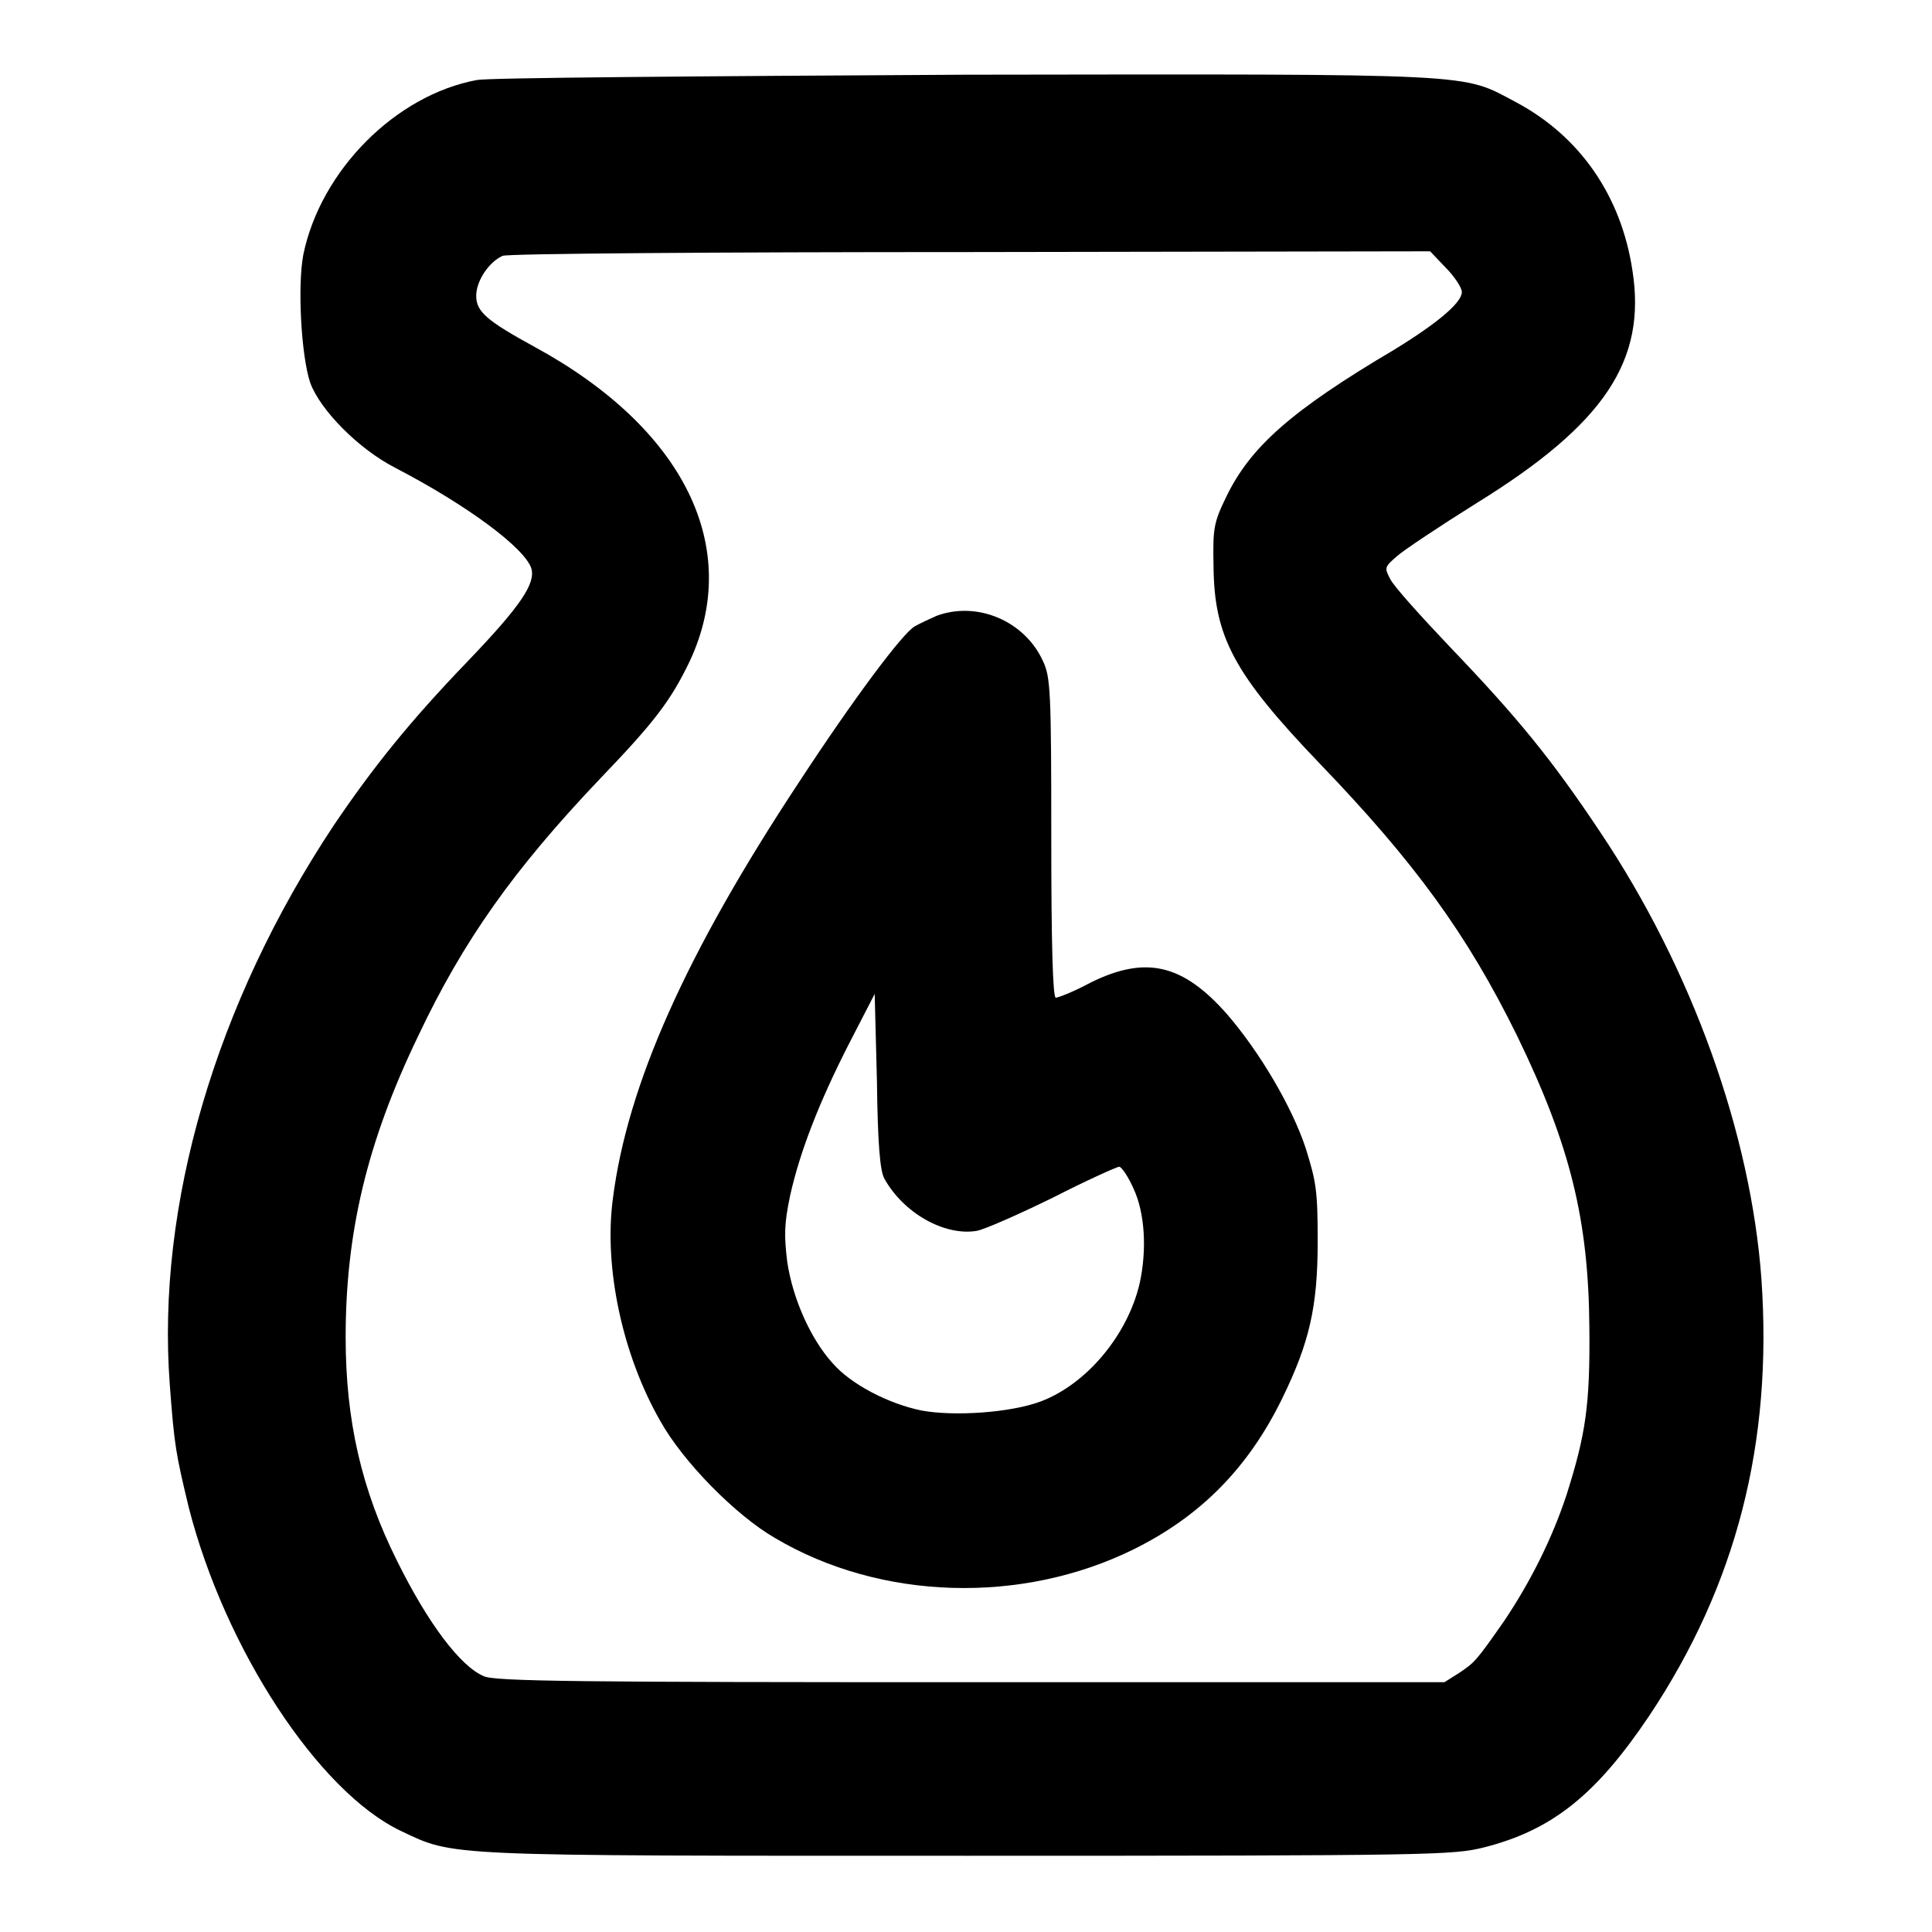
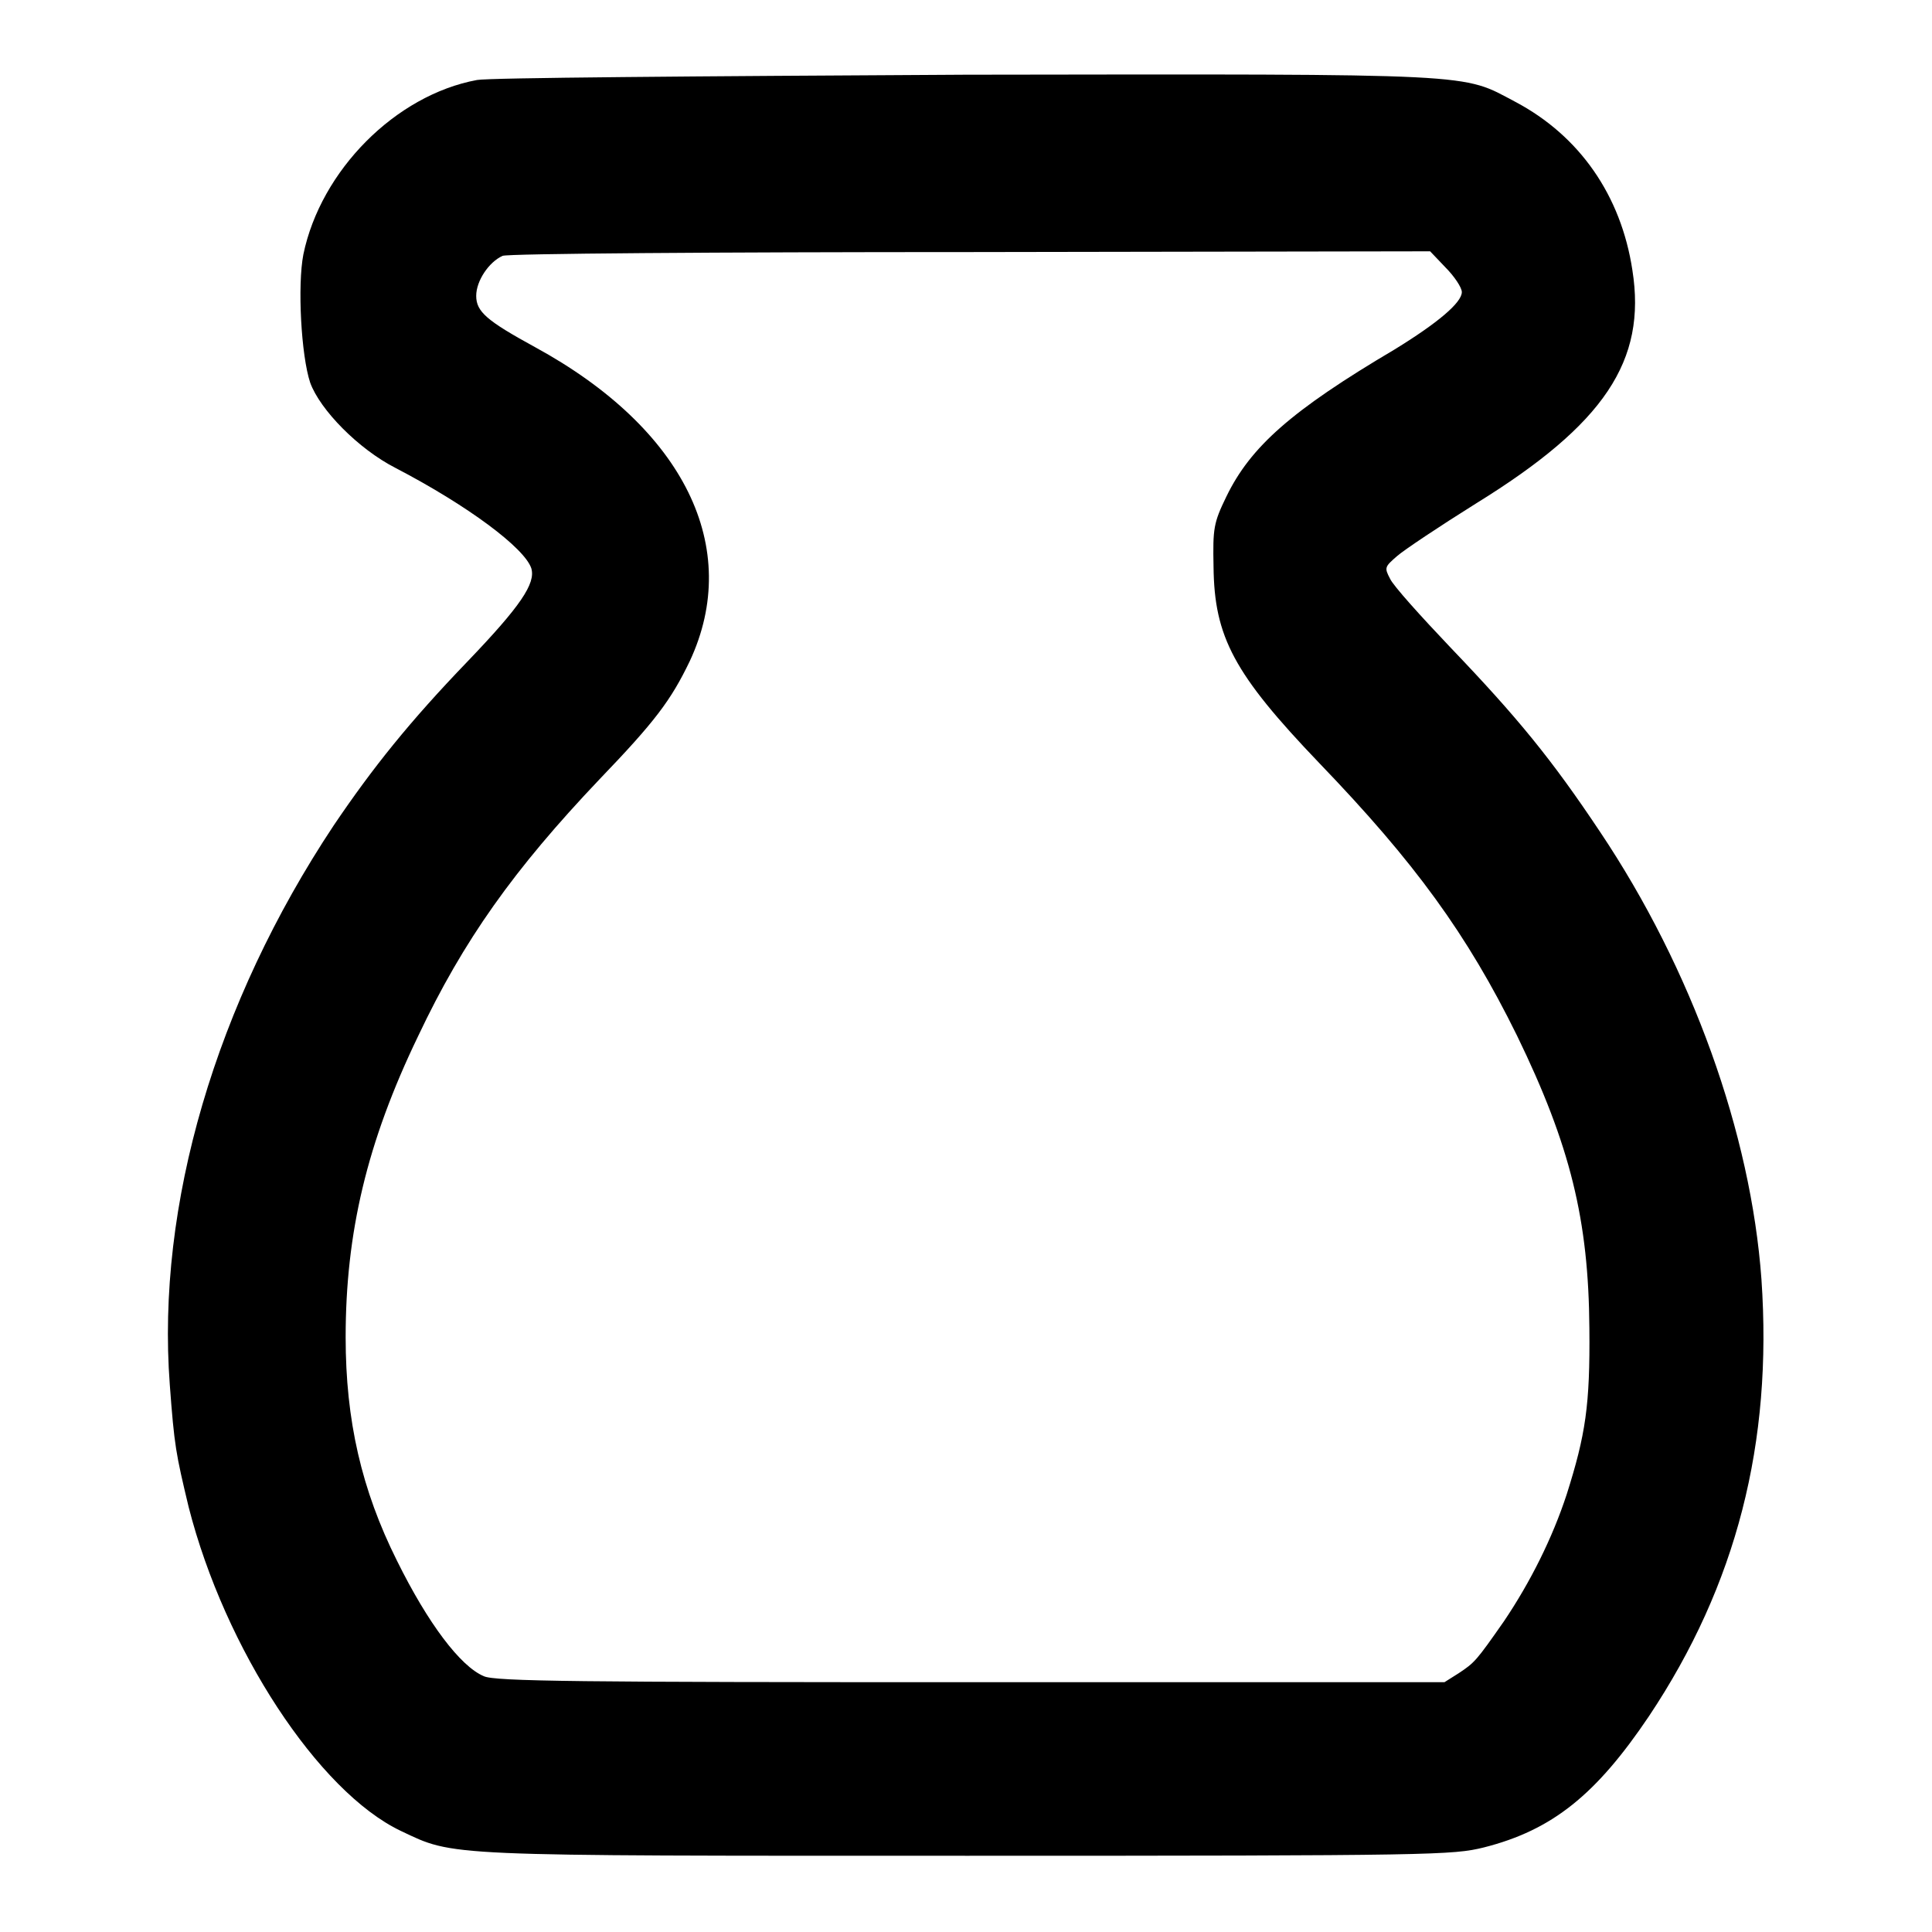
<svg xmlns="http://www.w3.org/2000/svg" version="1.1" x="0px" y="0px" viewBox="0 0 256 256" enable-background="new 0 0 256 256" xml:space="preserve">
  <g>
    <g>
      <g>
        <path fill="#000000" d="M63.2,10.6c-10.8,2-20.7,12-23,23.1c-0.8,4.1-0.3,13.4,0.9,17c1.3,3.6,6.4,8.8,11.3,11.3c9.6,5,17.1,10.6,18,13.3c0.6,2-1.4,5-8.5,12.4c-7.6,7.9-12.5,14-17.7,21.7c-15.6,23.5-23.5,50.3-21.7,74.1c0.6,8.1,0.8,9.1,2.5,16.2c4.8,18.8,17.2,37.7,28.1,42.9c7.2,3.4,5,3.3,75.2,3.3c62,0,64.2-0.1,68.3-1.1c9.1-2.3,14.9-7,21.9-17.4c11.6-17.4,16.4-36.2,14.9-57.9c-1.4-19.3-9.2-41.1-21.4-59.3c-6.4-9.6-10.9-15.1-19.8-24.4c-3.9-4.1-7.6-8.2-8-9.1c-0.8-1.5-0.7-1.6,0.9-3c0.9-0.8,5.7-4,10.5-7c17-10.5,22.6-18.9,20.7-30.9c-1.5-9.9-7-17.8-15.5-22.3c-7.2-3.8-4.1-3.7-72.9-3.6C91.6,10.1,64.8,10.3,63.2,10.6z M191.5,35.4c1.2,1.2,2.2,2.7,2.2,3.3c0,1.4-3.2,4.1-8.9,7.6c-13.7,8.1-19.1,12.9-22.3,19.5c-1.7,3.5-1.8,4.2-1.7,9.3c0.1,9.3,2.7,14.2,14,26c12.7,13.2,19.6,22.7,26.2,36.1c7.1,14.6,9.5,24.5,9.6,38.8c0.1,10.2-0.5,14.1-3,22c-1.9,5.8-4.8,11.6-8.3,16.8c-3.7,5.3-3.9,5.5-6,6.9l-1.9,1.2h-62.8c-51.5,0-63.1-0.1-64.5-0.8c-3.1-1.3-7.4-7-11.5-15.3c-4.7-9.4-6.8-18.6-6.8-29.6c0-13.8,2.8-25.8,9.6-39.9c6-12.7,12.7-22.1,24-34c7.4-7.7,9.5-10.5,12-15.7c7-15-0.7-30.8-20.5-41.6c-6.4-3.5-7.8-4.7-7.8-6.8c0-2,1.7-4.5,3.5-5.3c0.6-0.3,28.5-0.5,62.1-0.5l60.8-0.1L191.5,35.4z" />
-         <path fill="#000000" d="M124.1,81.6c-0.9,0.4-2.2,1-2.9,1.4c-1.6,0.9-8.1,9.6-15.3,20.6c-15,22.7-22.8,40.2-24.7,55.3c-1.2,9.1,1.3,20.7,6.3,29.4c3,5.4,10,12.5,15.2,15.5c14,8.3,32.7,8.8,47.5,1.5c8.9-4.4,15.2-10.8,19.7-20c3.6-7.4,4.7-12.1,4.7-20.8c0-6.8-0.2-7.9-1.6-12.4c-1.8-5.4-6-12.6-10.4-17.7c-5.9-6.7-10.8-7.8-18.1-4.2c-2.2,1.2-4.3,2-4.6,2c-0.4,0-0.6-7.1-0.6-21.2c0-19.4-0.1-21.3-1.1-23.4C135.8,82.3,129.5,79.6,124.1,81.6z M117.2,156.2c2.5,4.5,7.9,7.6,12.2,6.9c1.1-0.2,5.6-2.2,10.1-4.4c4.5-2.3,8.5-4.1,8.8-4.1c0.3,0,1.2,1.3,1.9,2.9c1.5,3.2,1.8,8.1,0.8,12.6c-1.6,6.8-7,13.3-13.1,15.6c-4,1.5-11.5,2-15.8,1.2c-4.4-0.9-9.4-3.5-11.8-6.3c-2.9-3.2-5.3-8.6-6-13.5c-0.4-3.4-0.4-4.9,0.4-8.7c1.3-5.8,3.8-12.3,7.9-20.3l3.3-6.4l0.3,11.6C116.3,151.5,116.6,155.2,117.2,156.2z" />
      </g>
    </g>
  </g>
</svg>